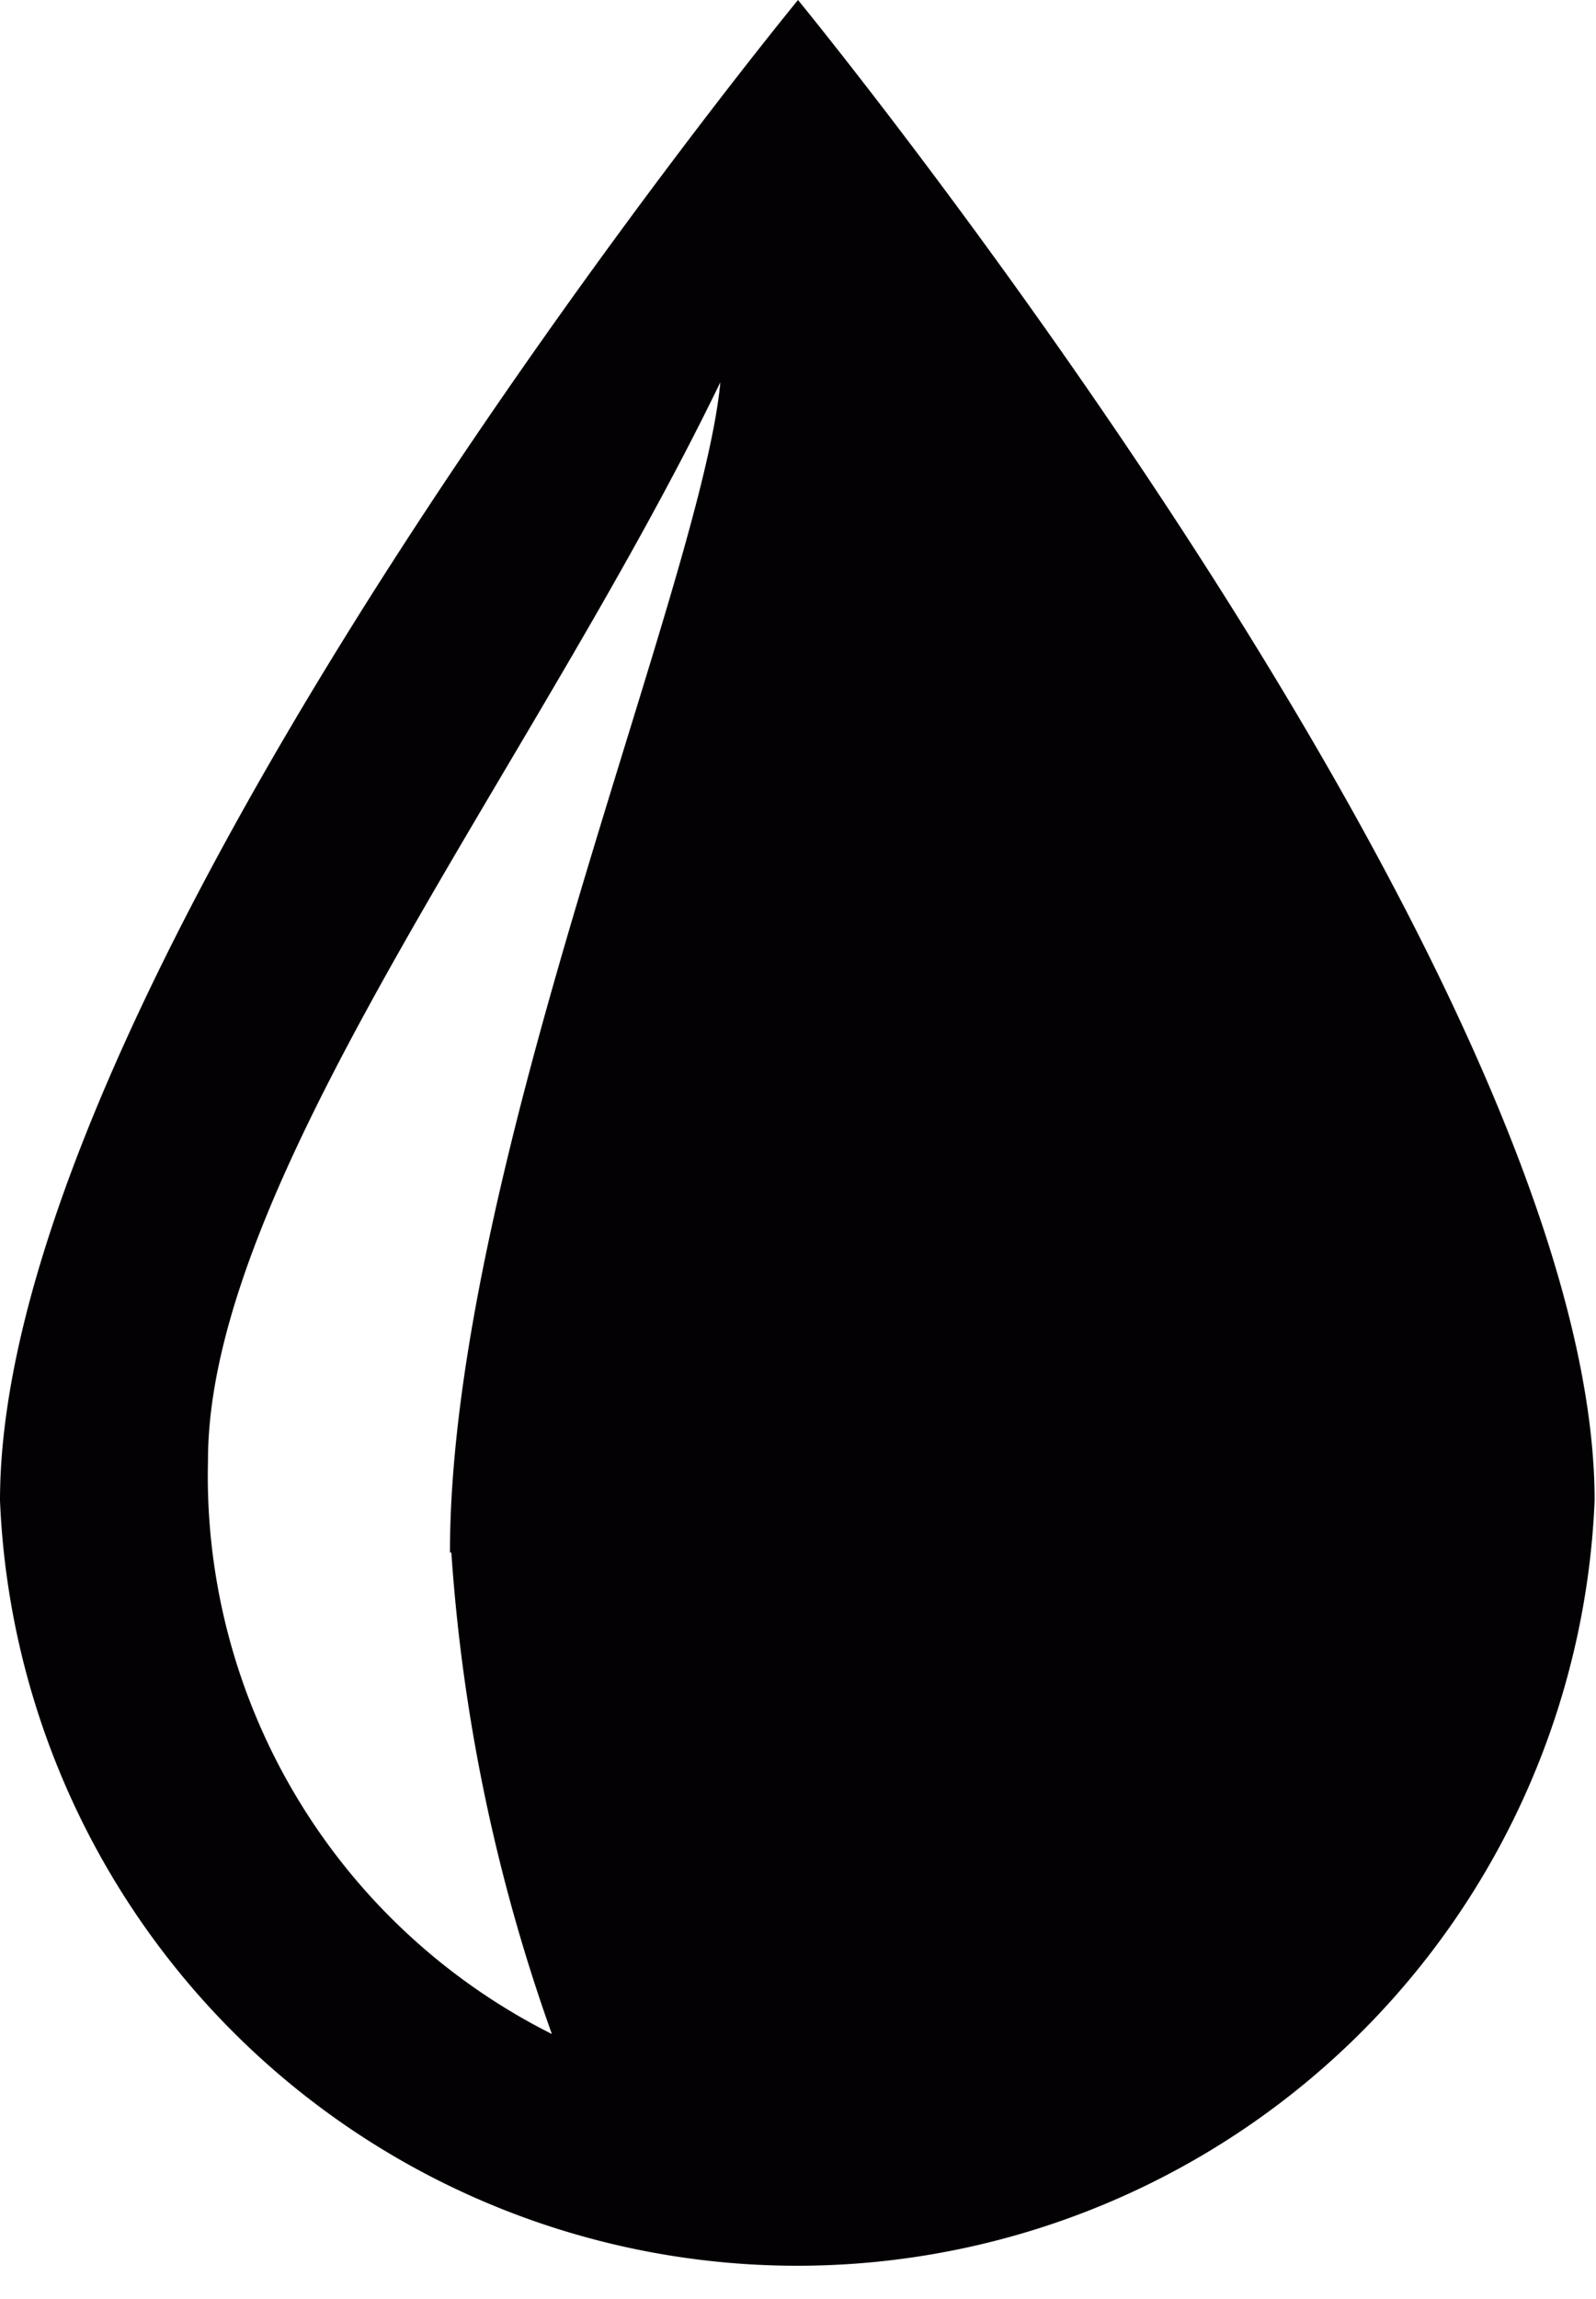
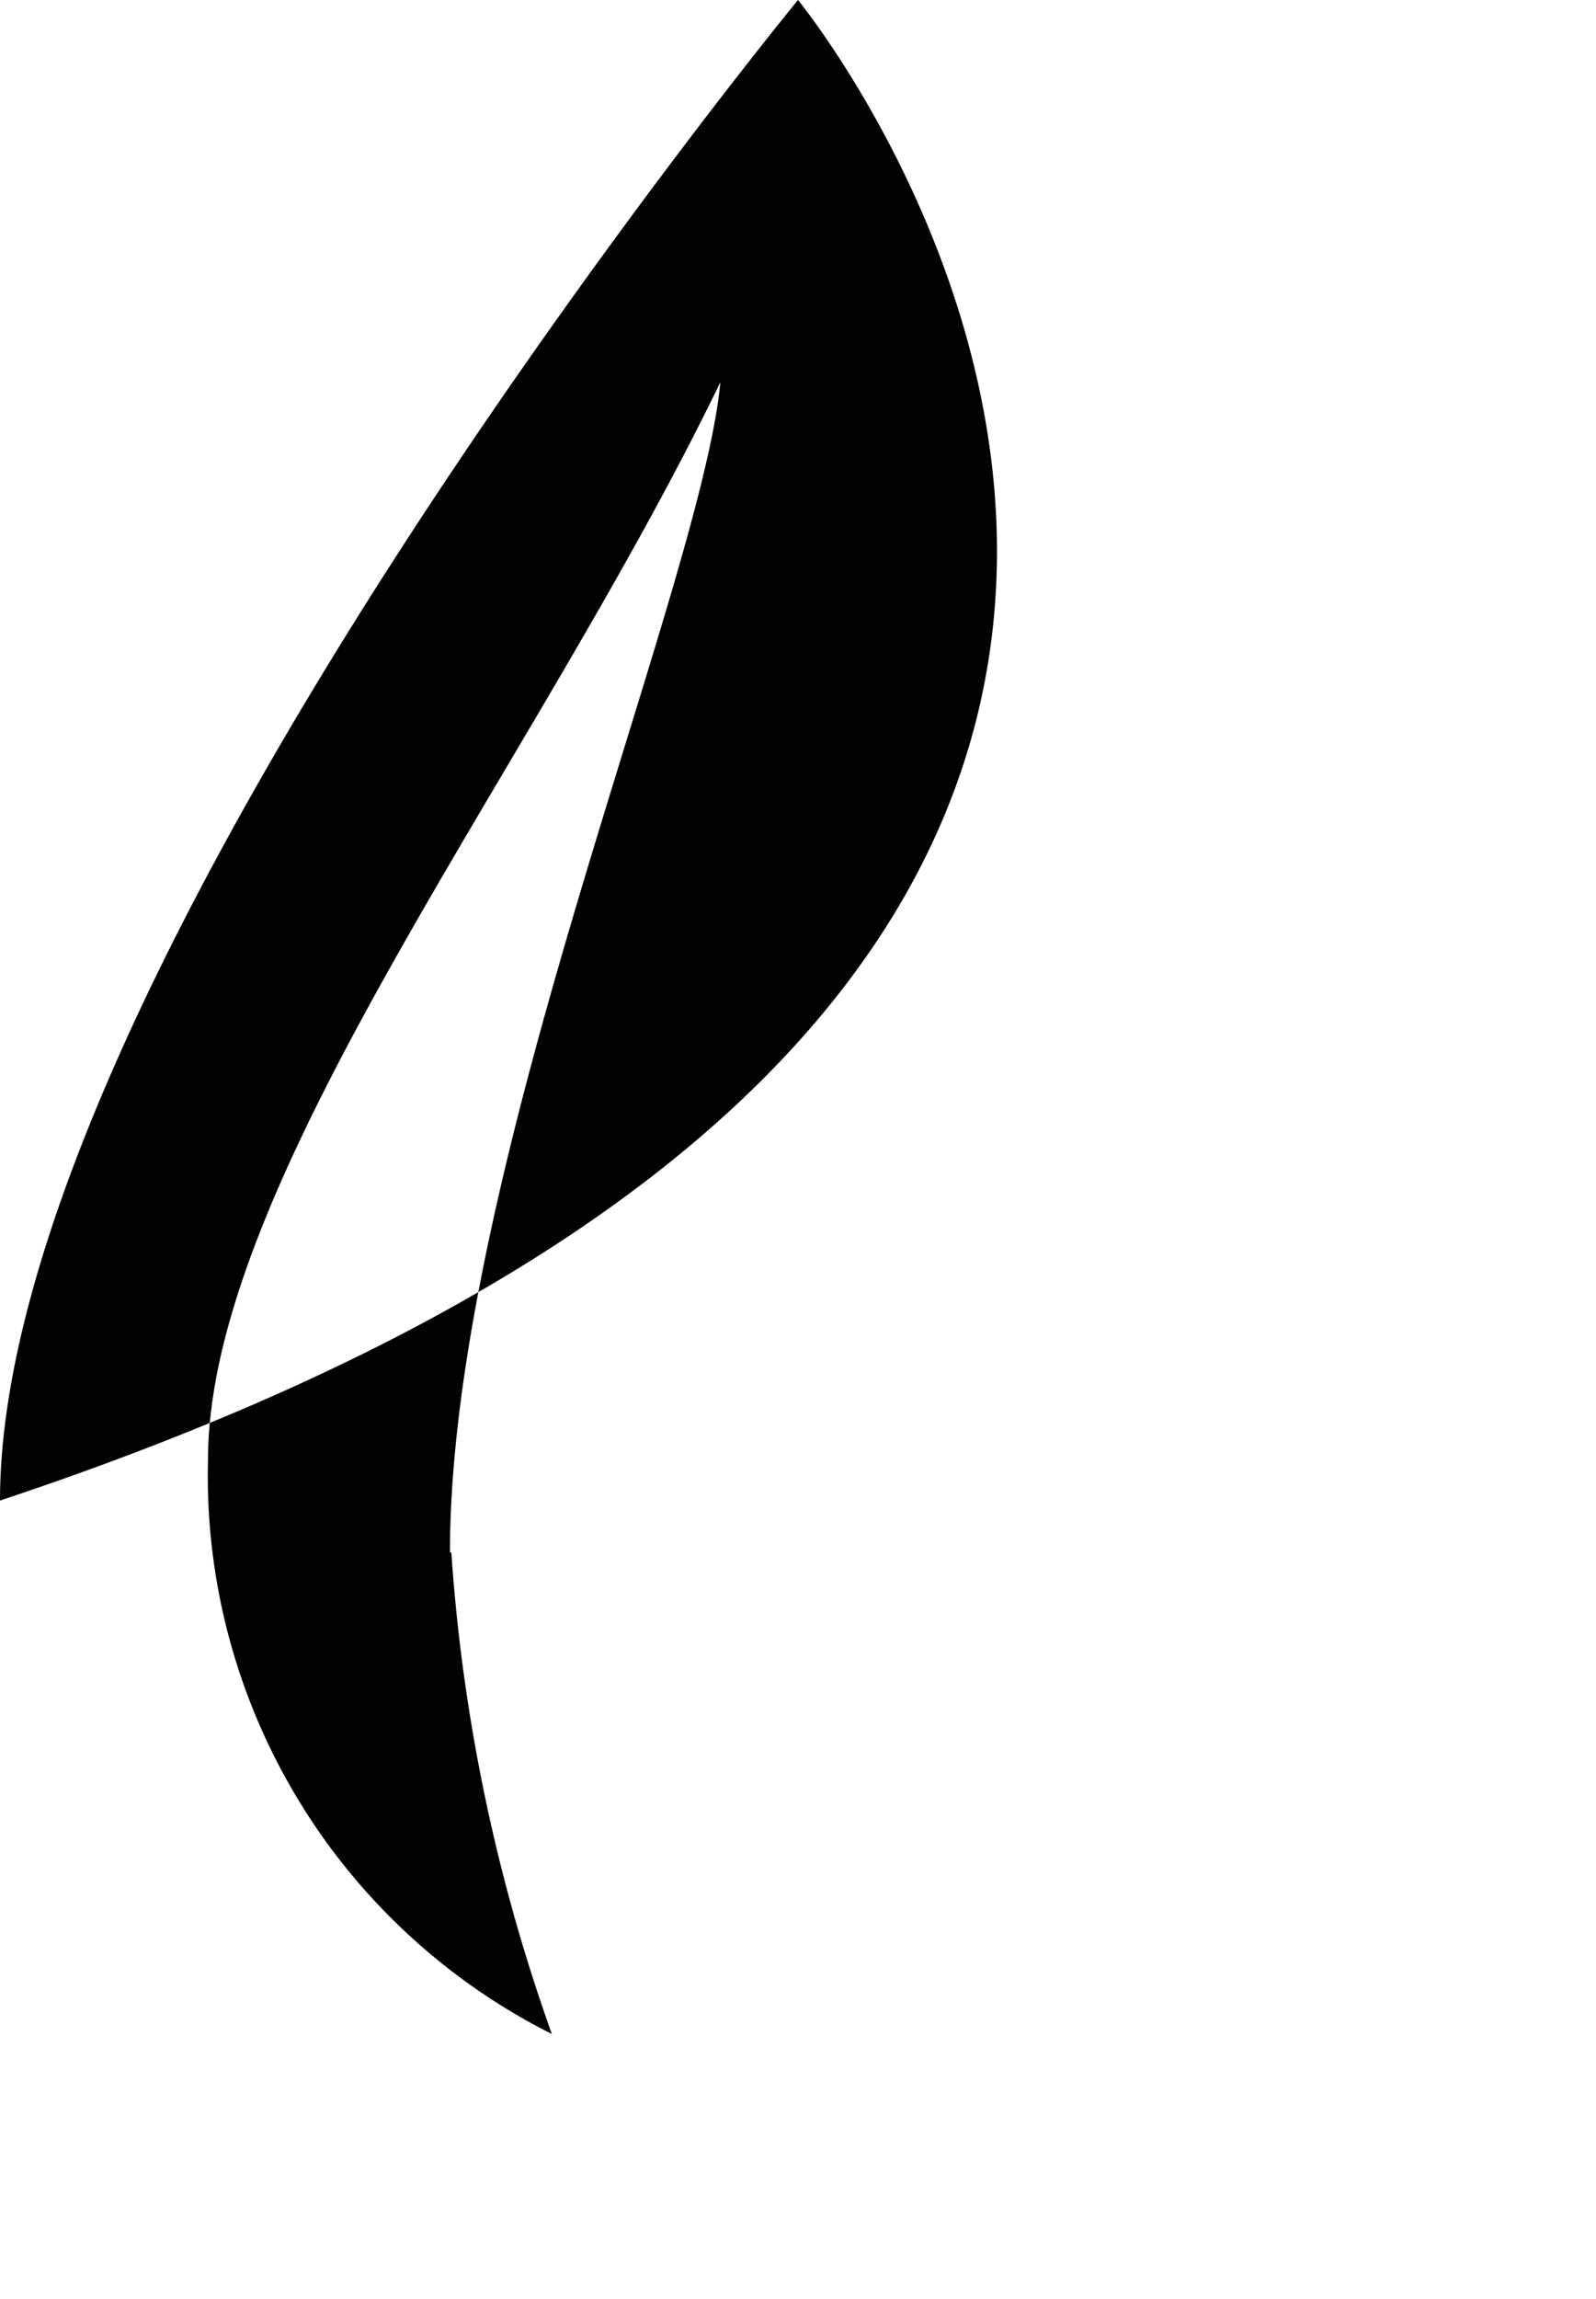
<svg xmlns="http://www.w3.org/2000/svg" width="23.02" height="33.14" viewBox="0 0 23.02 33.14">
-   <path d="M11.51,0S0,14,0,21.63a11.51,11.51,0,0,0,23,0C23,14,11.51,0,11.51,0Zm-5,22.38a25.78,25.78,0,0,0,1.45,6.94A9,9,0,0,1,3,21.05c0-4.06,4.71-10,7.39-15.54C10.12,8.42,6.49,16.86,6.49,22.38Z" fill="#030104" />
+   <path d="M11.51,0S0,14,0,21.63C23,14,11.51,0,11.51,0Zm-5,22.38a25.78,25.78,0,0,0,1.45,6.94A9,9,0,0,1,3,21.05c0-4.06,4.71-10,7.39-15.54C10.12,8.42,6.49,16.86,6.49,22.38Z" fill="#030104" />
</svg>